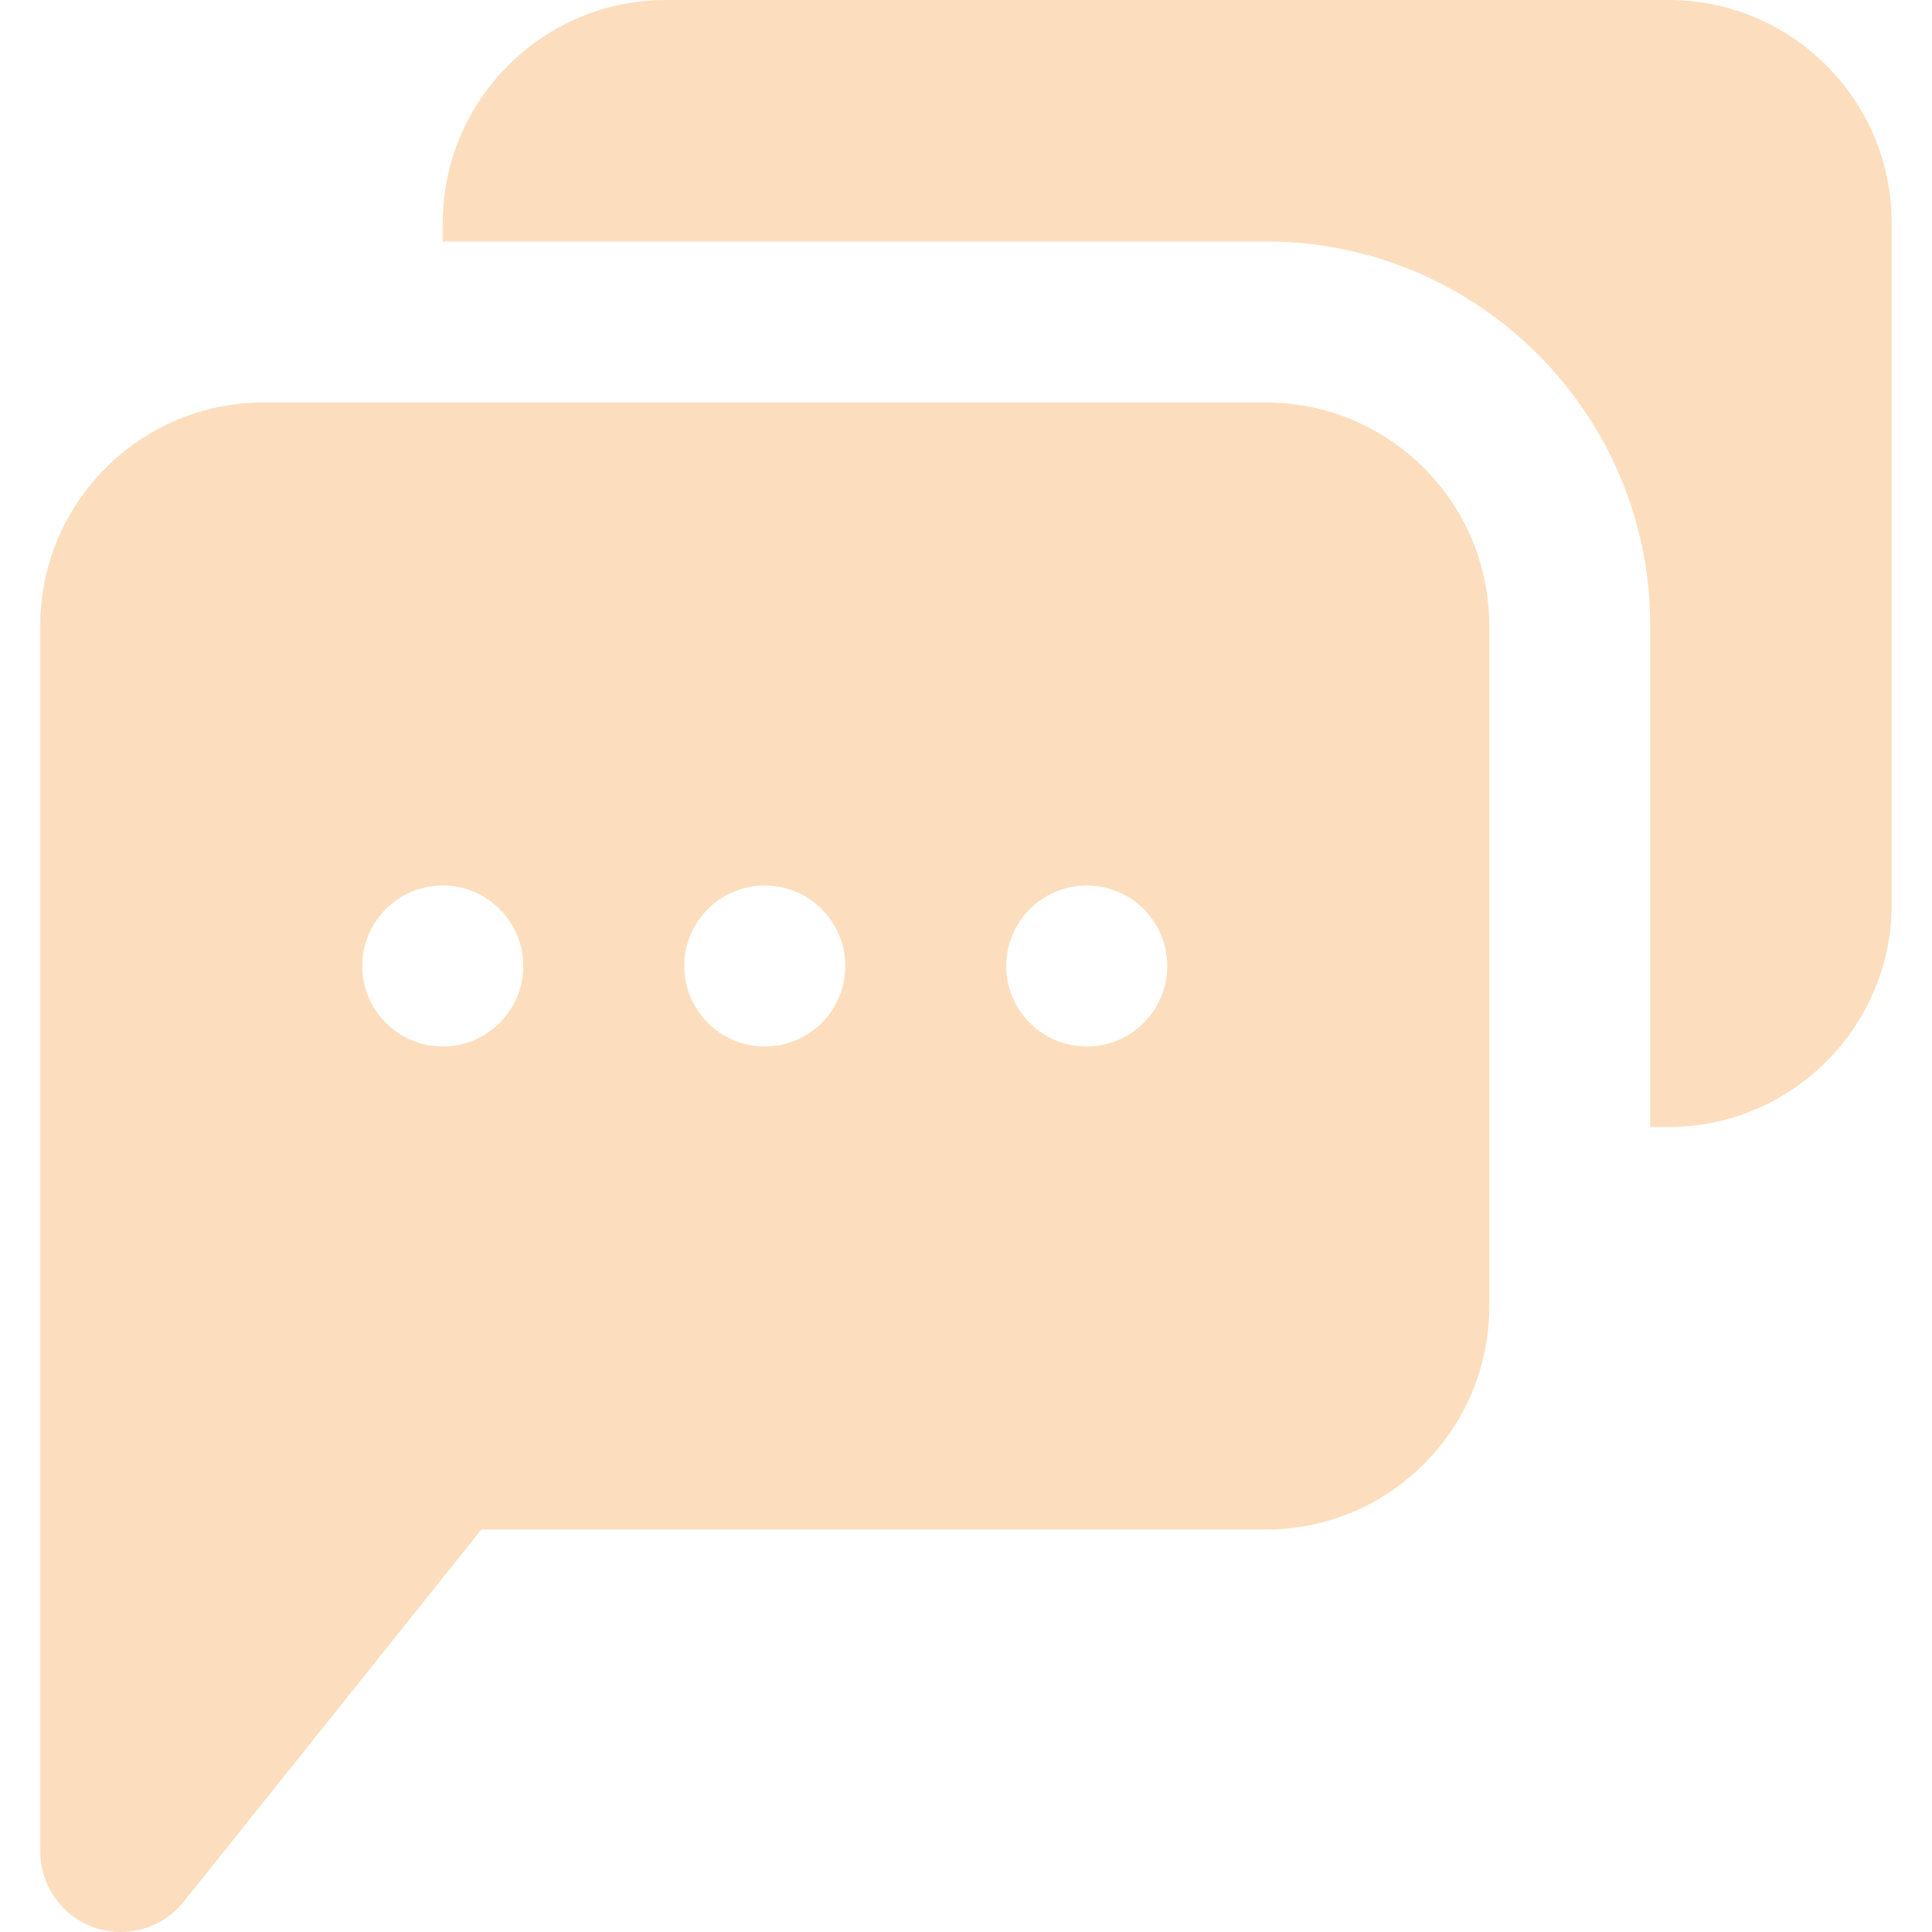
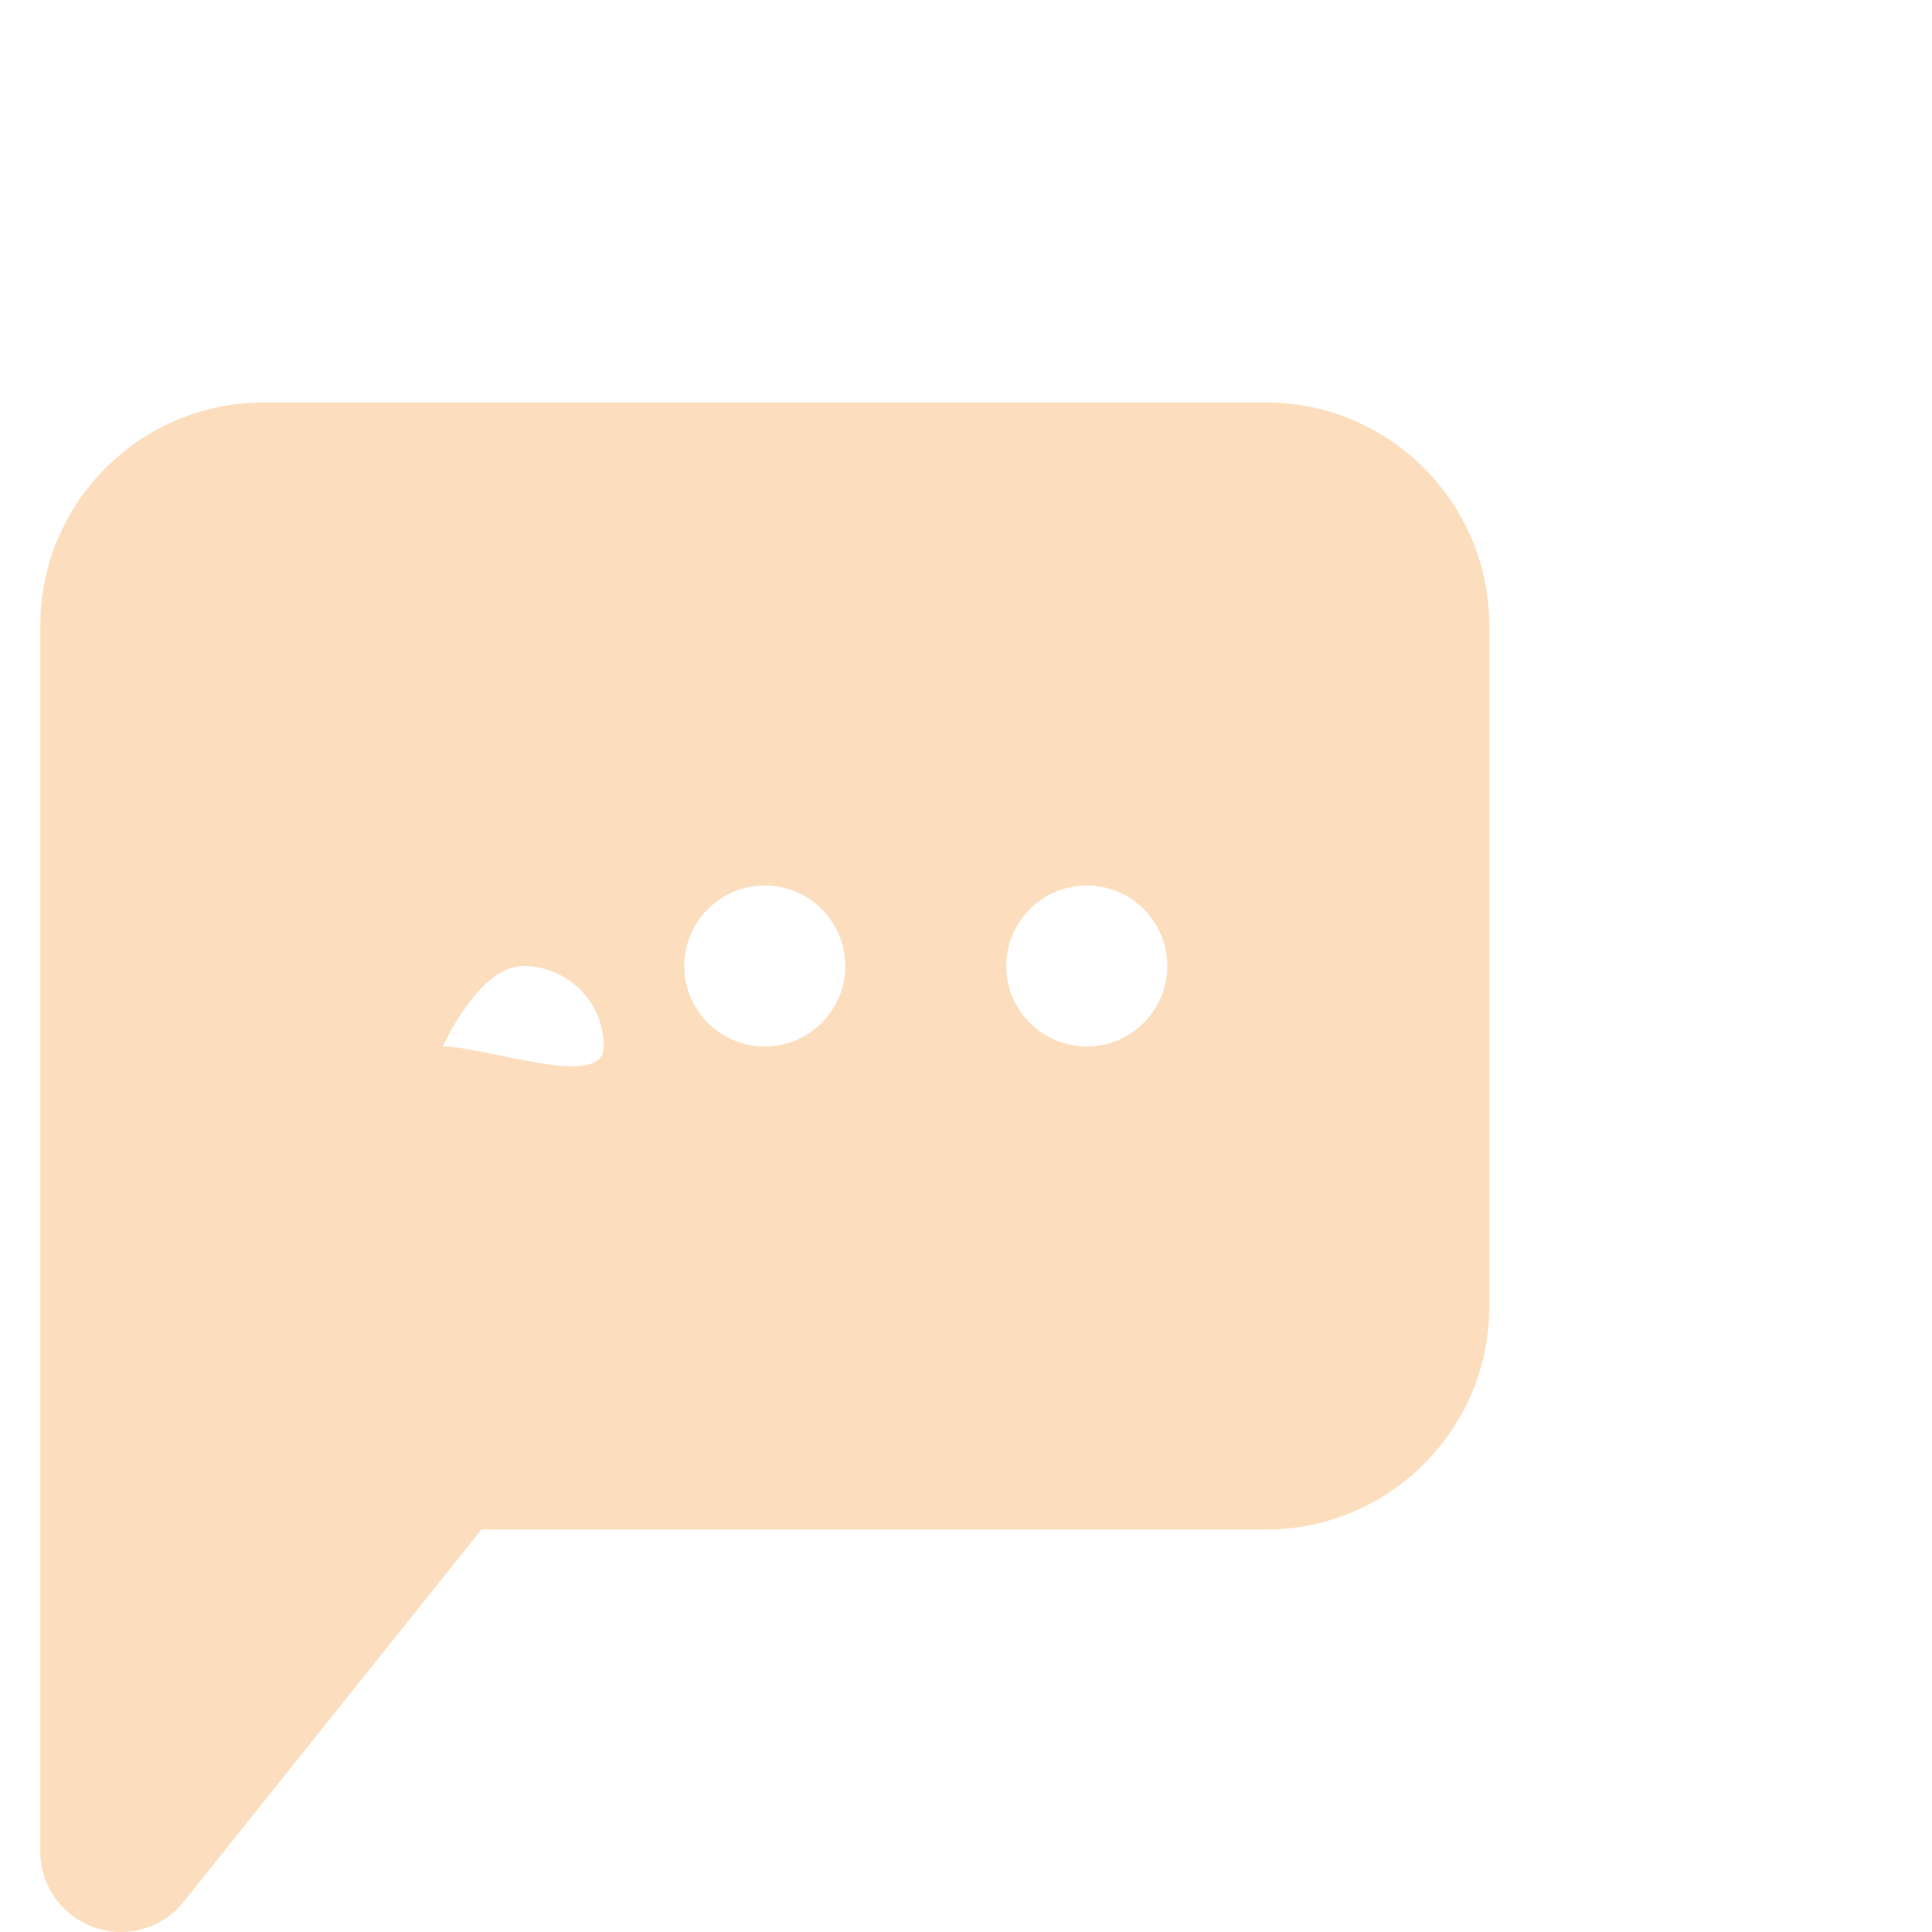
<svg xmlns="http://www.w3.org/2000/svg" fill="#fcdebe" height="64px" width="64px" version="1.1" id="Layer_1" viewBox="0 0 512 512" xml:space="preserve">
  <g id="SVGRepo_bgCarrier" stroke-width="0" />
  <g id="SVGRepo_tracerCarrier" stroke-linecap="round" stroke-linejoin="round" />
  <g id="SVGRepo_iconCarrier">
    <g>
      <g>
        <g>
-           <path d="M442.213,0H176.464c-32.597,0-59.136,26.517-59.136,59.115V64h218.219c56.128,0,101.781,45.675,101.781,101.781v132.885 h4.885c32.597,0,59.115-26.517,59.115-59.115V59.115C501.328,26.517,474.811,0,442.213,0z" />
-           <path d="M335.557,106.667H69.787c-32.597,0-59.115,26.517-59.115,59.115v324.885c0,9.067,5.739,17.131,14.272,20.139 c2.304,0.789,4.715,1.195,7.061,1.195c6.357,0,12.523-2.837,16.661-8l78.912-98.667h207.979 c32.597,0,59.115-26.517,59.115-59.115V165.781C394.672,133.184,368.155,106.667,335.557,106.667z M117.339,277.333 c-11.776,0-21.333-9.557-21.333-21.333s9.557-21.333,21.333-21.333s21.333,9.557,21.333,21.333S129.115,277.333,117.339,277.333z M202.672,277.333c-11.776,0-21.333-9.557-21.333-21.333s9.557-21.333,21.333-21.333s21.333,9.557,21.333,21.333 S214.448,277.333,202.672,277.333z M288.005,277.333c-11.776,0-21.333-9.557-21.333-21.333s9.557-21.333,21.333-21.333 s21.333,9.557,21.333,21.333S299.781,277.333,288.005,277.333z" />
+           <path d="M335.557,106.667H69.787c-32.597,0-59.115,26.517-59.115,59.115v324.885c0,9.067,5.739,17.131,14.272,20.139 c2.304,0.789,4.715,1.195,7.061,1.195c6.357,0,12.523-2.837,16.661-8l78.912-98.667h207.979 c32.597,0,59.115-26.517,59.115-59.115V165.781C394.672,133.184,368.155,106.667,335.557,106.667z M117.339,277.333 s9.557-21.333,21.333-21.333s21.333,9.557,21.333,21.333S129.115,277.333,117.339,277.333z M202.672,277.333c-11.776,0-21.333-9.557-21.333-21.333s9.557-21.333,21.333-21.333s21.333,9.557,21.333,21.333 S214.448,277.333,202.672,277.333z M288.005,277.333c-11.776,0-21.333-9.557-21.333-21.333s9.557-21.333,21.333-21.333 s21.333,9.557,21.333,21.333S299.781,277.333,288.005,277.333z" />
        </g>
      </g>
    </g>
  </g>
</svg>